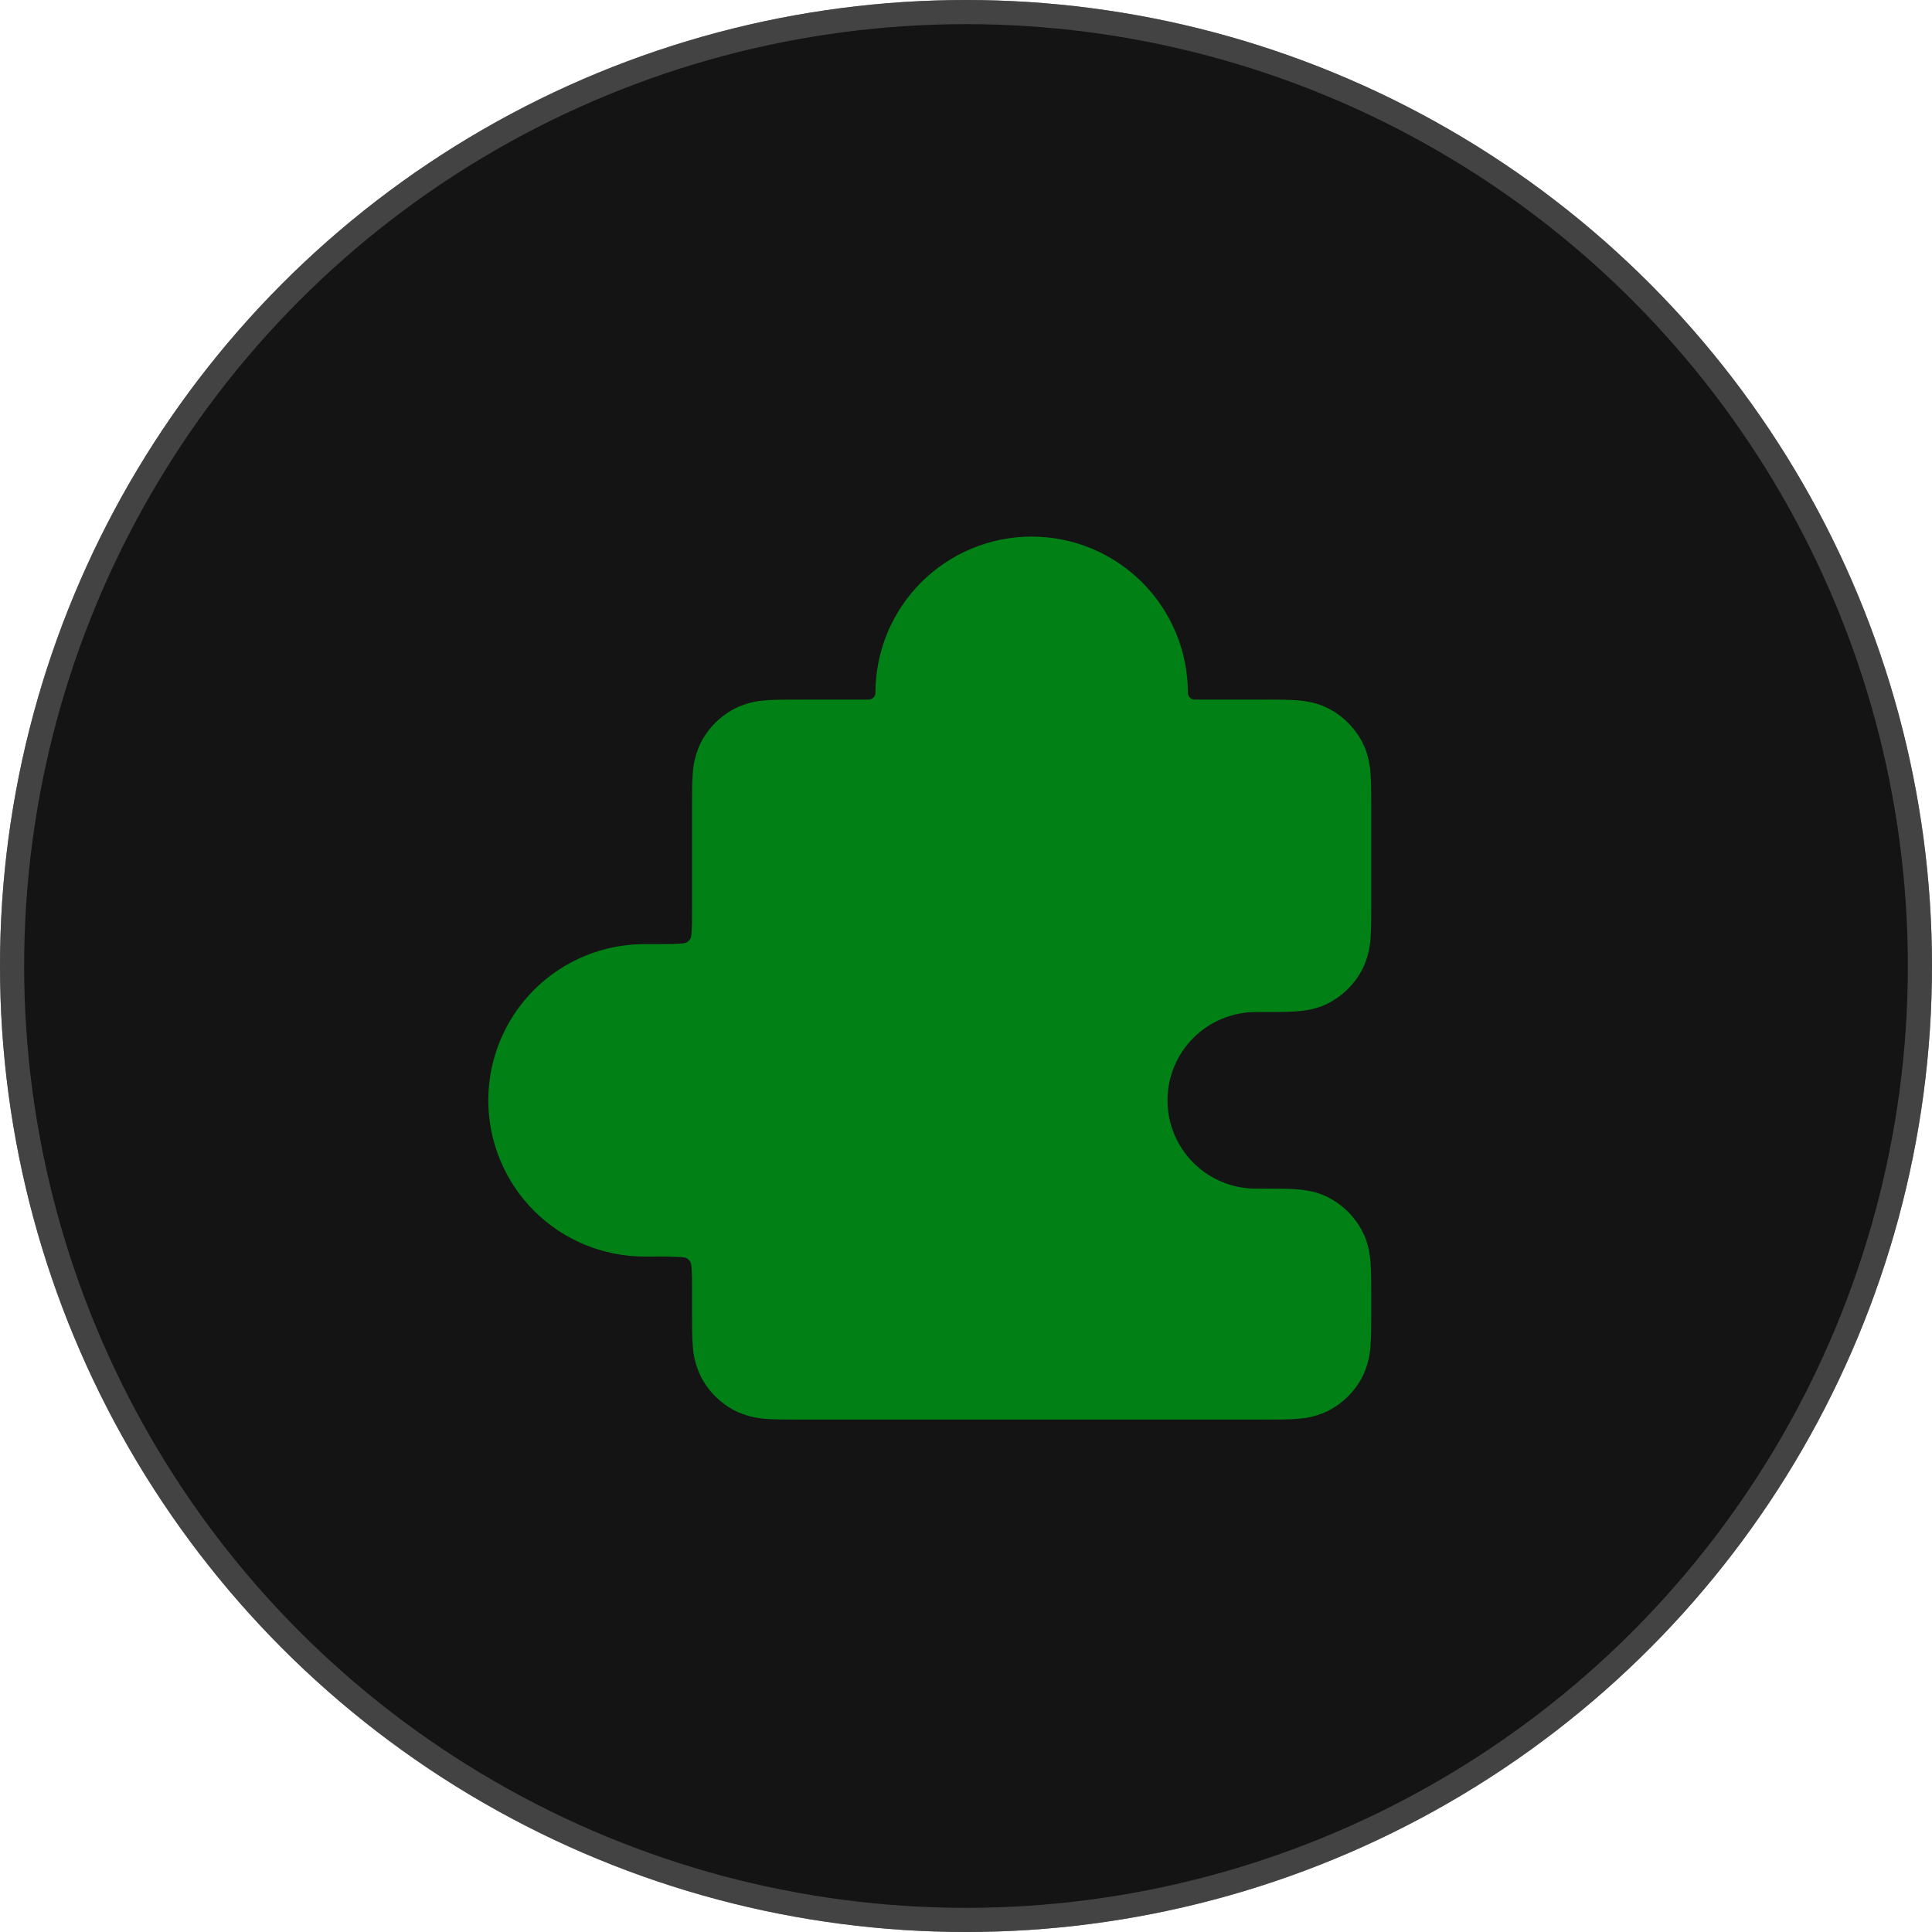
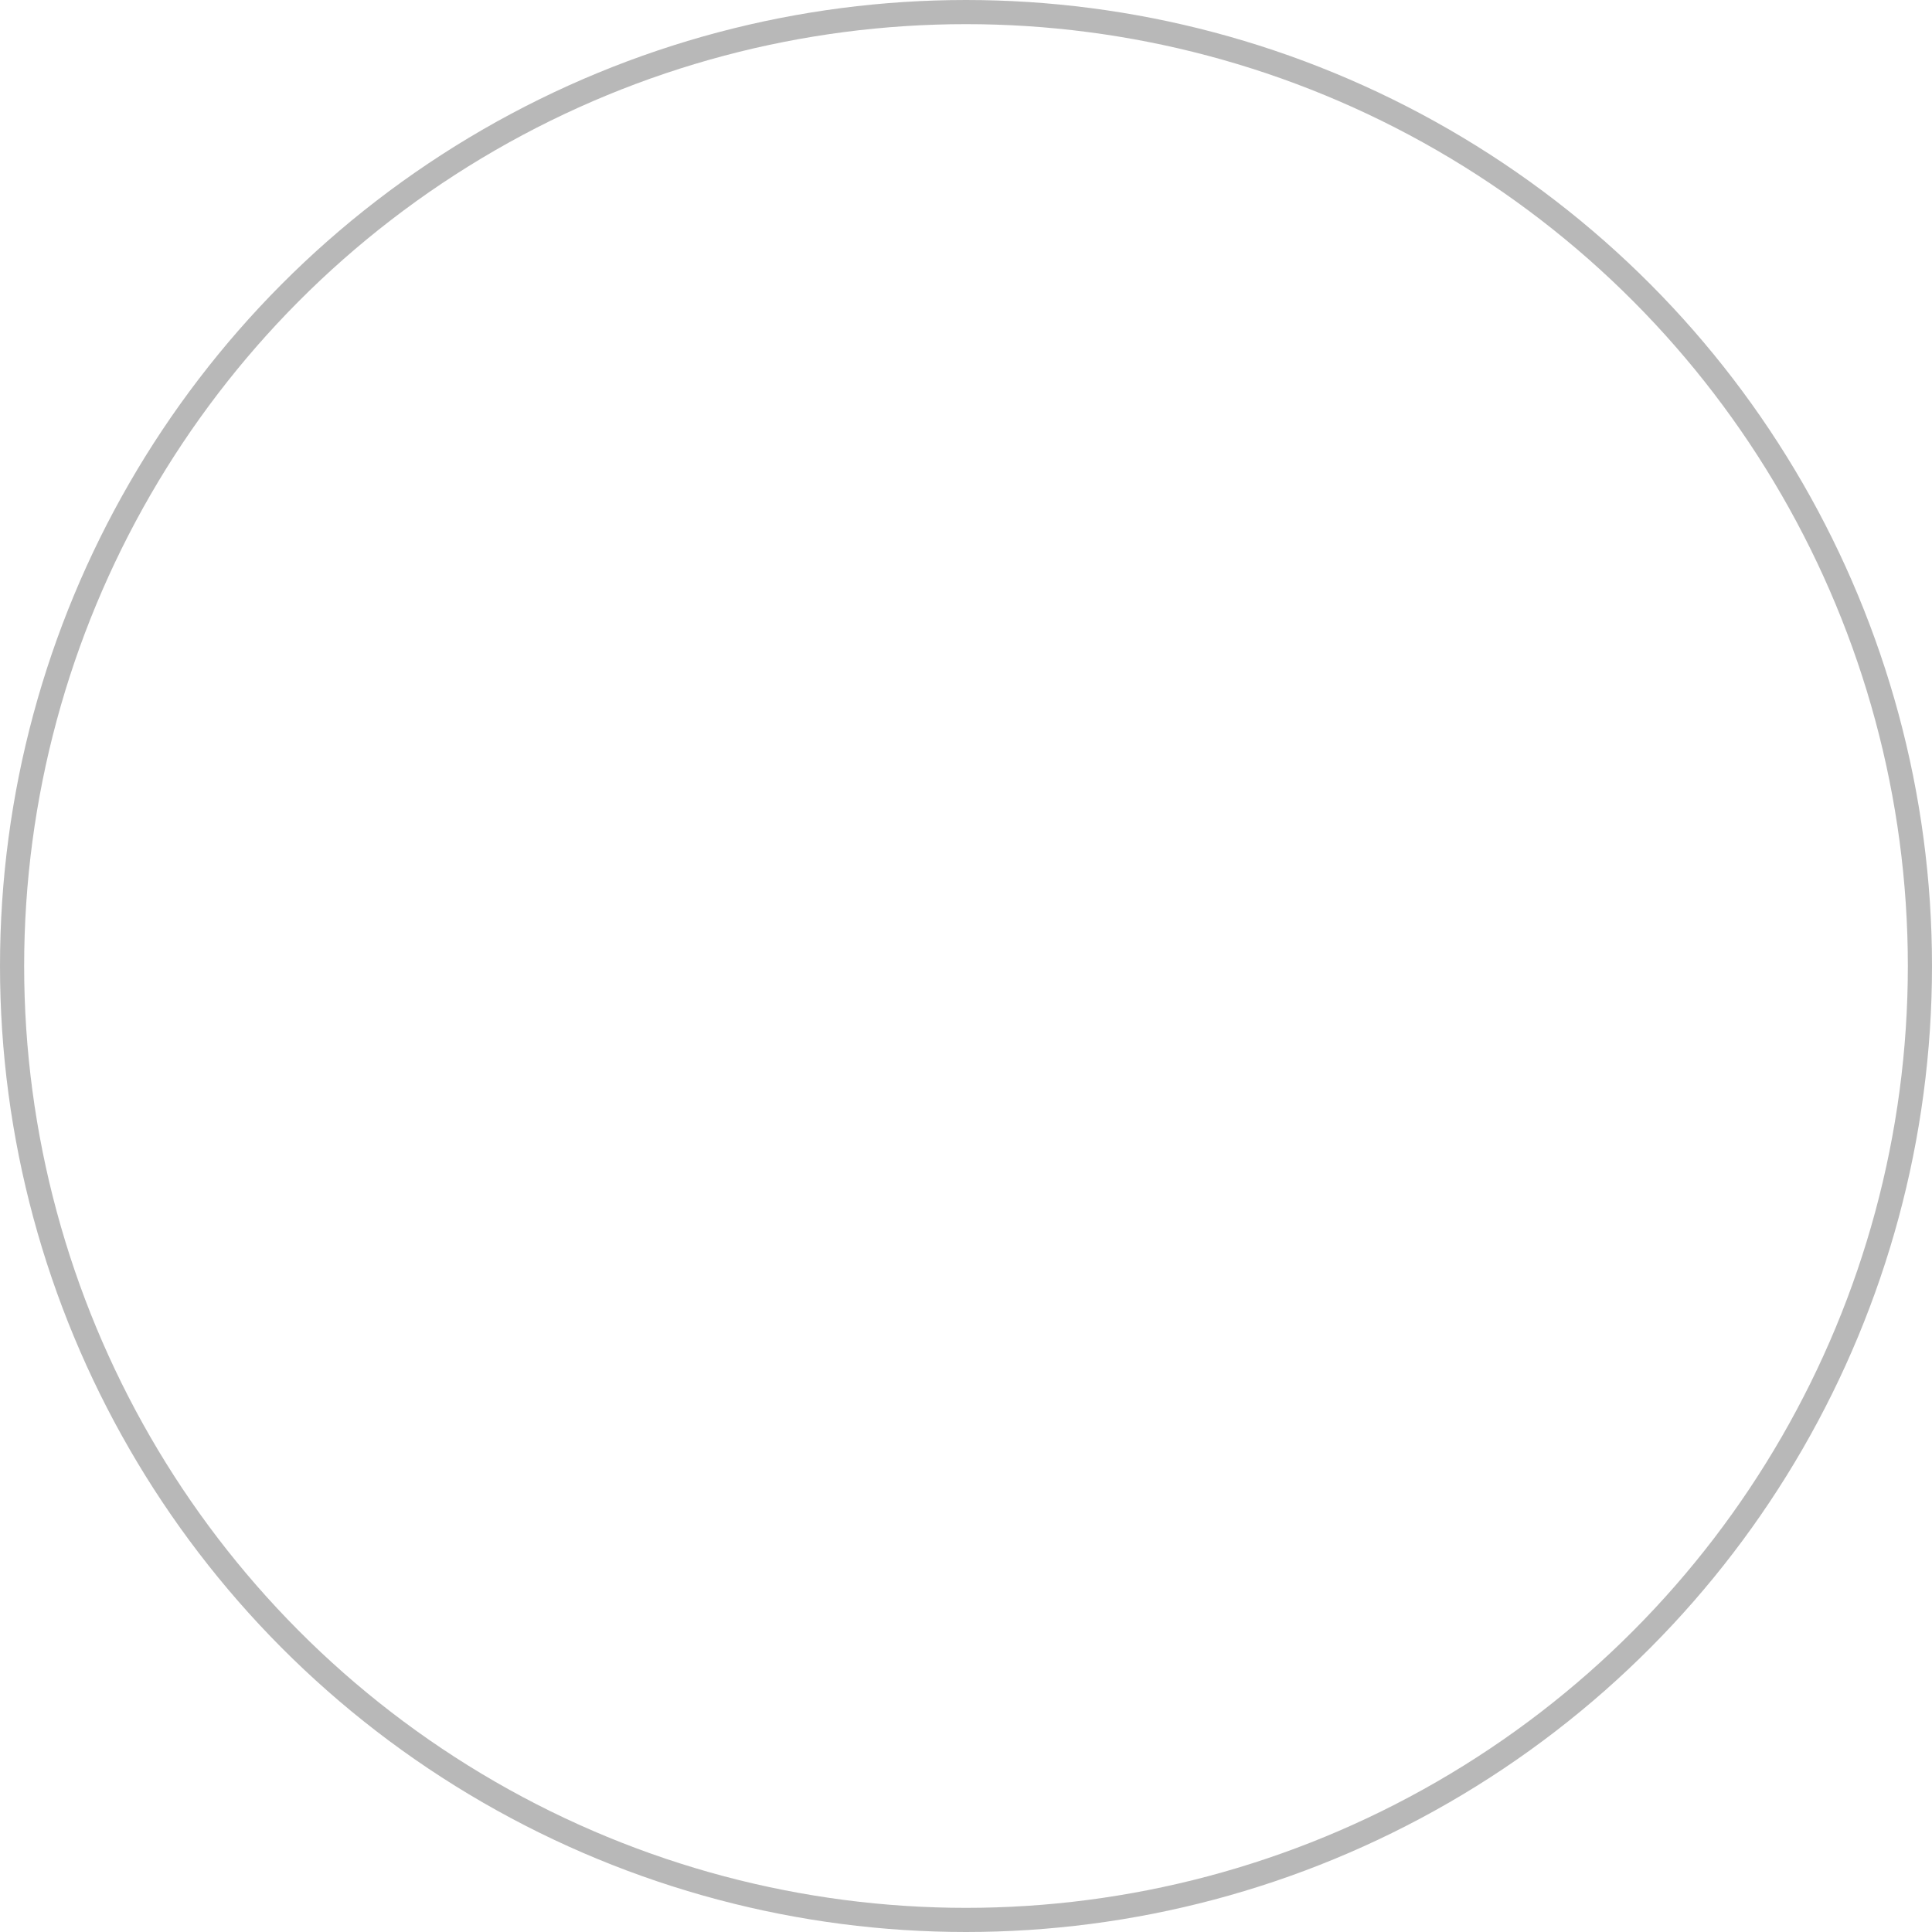
<svg xmlns="http://www.w3.org/2000/svg" fill="none" height="100%" overflow="visible" preserveAspectRatio="none" style="display: block;" viewBox="0 0 80 80" width="100%">
  <g id="Group 5">
    <g id="Ellipse 11">
-       <circle cx="40" cy="40" fill="#141414" r="40" />
      <circle cx="40" cy="40" r="39.5" stroke="#727272" stroke-opacity="0.5" />
    </g>
    <g id="mynaui:puzzle-solid">
-       <path d="M36.25 28.688C36.25 27.838 36.417 26.997 36.742 26.212C37.068 25.427 37.544 24.714 38.145 24.113C38.745 23.513 39.458 23.036 40.243 22.711C41.028 22.386 41.869 22.219 42.719 22.219C43.568 22.219 44.409 22.386 45.194 22.711C45.979 23.036 46.692 23.513 47.293 24.113C47.894 24.714 48.37 25.427 48.695 26.212C49.02 26.997 49.188 27.838 49.188 28.688C49.188 28.843 49.313 28.969 49.469 28.969H52.424C52.907 28.969 53.35 28.969 53.721 28.999C54.121 29.032 54.557 29.106 54.991 29.327C55.608 29.642 56.108 30.142 56.423 30.761C56.644 31.192 56.718 31.629 56.751 32.029C56.781 32.4 56.781 32.843 56.781 33.326V37.549C56.781 38.032 56.781 38.475 56.751 38.846C56.726 39.286 56.614 39.717 56.423 40.114C56.108 40.731 55.606 41.233 54.989 41.548C54.557 41.769 54.121 41.844 53.721 41.876C53.35 41.906 52.907 41.906 52.424 41.906H52C51.52 41.906 51.044 42.001 50.601 42.185C50.157 42.368 49.754 42.638 49.415 42.977C49.075 43.317 48.806 43.72 48.622 44.163C48.438 44.607 48.344 45.082 48.344 45.562C48.344 46.043 48.438 46.518 48.622 46.962C48.806 47.405 49.075 47.808 49.415 48.148C49.754 48.487 50.157 48.757 50.601 48.94C51.044 49.124 51.52 49.219 52 49.219H52.424C52.907 49.219 53.35 49.219 53.721 49.249C54.121 49.281 54.557 49.356 54.991 49.577C55.608 49.892 56.108 50.392 56.423 51.009C56.644 51.441 56.718 51.879 56.751 52.279C56.781 52.65 56.781 53.093 56.781 53.576V54.424C56.781 54.907 56.781 55.35 56.751 55.721C56.726 56.162 56.614 56.593 56.423 56.991C56.108 57.608 55.606 58.109 54.989 58.423C54.592 58.614 54.161 58.726 53.721 58.751C53.35 58.781 52.907 58.781 52.424 58.781H33.014C32.53 58.781 32.087 58.781 31.716 58.751C31.276 58.726 30.846 58.614 30.449 58.423C29.831 58.108 29.329 57.606 29.014 56.989C28.823 56.592 28.712 56.161 28.686 55.721C28.656 55.35 28.656 54.907 28.656 54.424V53.625C28.656 53.078 28.656 52.749 28.636 52.508C28.632 52.432 28.621 52.356 28.602 52.282C28.558 52.199 28.49 52.13 28.407 52.086C28.333 52.067 28.257 52.055 28.18 52.052C27.808 52.031 27.435 52.024 27.062 52.031H26.688C24.972 52.031 23.326 51.35 22.113 50.137C20.9 48.923 20.219 47.278 20.219 45.562C20.219 43.847 20.9 42.202 22.113 40.988C23.326 39.775 24.972 39.094 26.688 39.094H27.062C27.61 39.094 27.938 39.094 28.18 39.073C28.256 39.069 28.331 39.058 28.405 39.039C28.489 38.996 28.557 38.928 28.602 38.844C28.621 38.77 28.632 38.694 28.636 38.617C28.654 38.374 28.656 38.047 28.656 37.5V33.326C28.656 32.843 28.656 32.4 28.686 32.029C28.712 31.589 28.823 31.158 29.014 30.761C29.329 30.144 29.831 29.642 30.449 29.327C30.846 29.136 31.276 29.024 31.716 28.999C32.087 28.969 32.53 28.969 33.014 28.969H35.969C36.043 28.969 36.115 28.939 36.168 28.886C36.22 28.834 36.25 28.762 36.25 28.688Z" fill="#008015" id="Vector" />
-     </g>
+       </g>
  </g>
</svg>